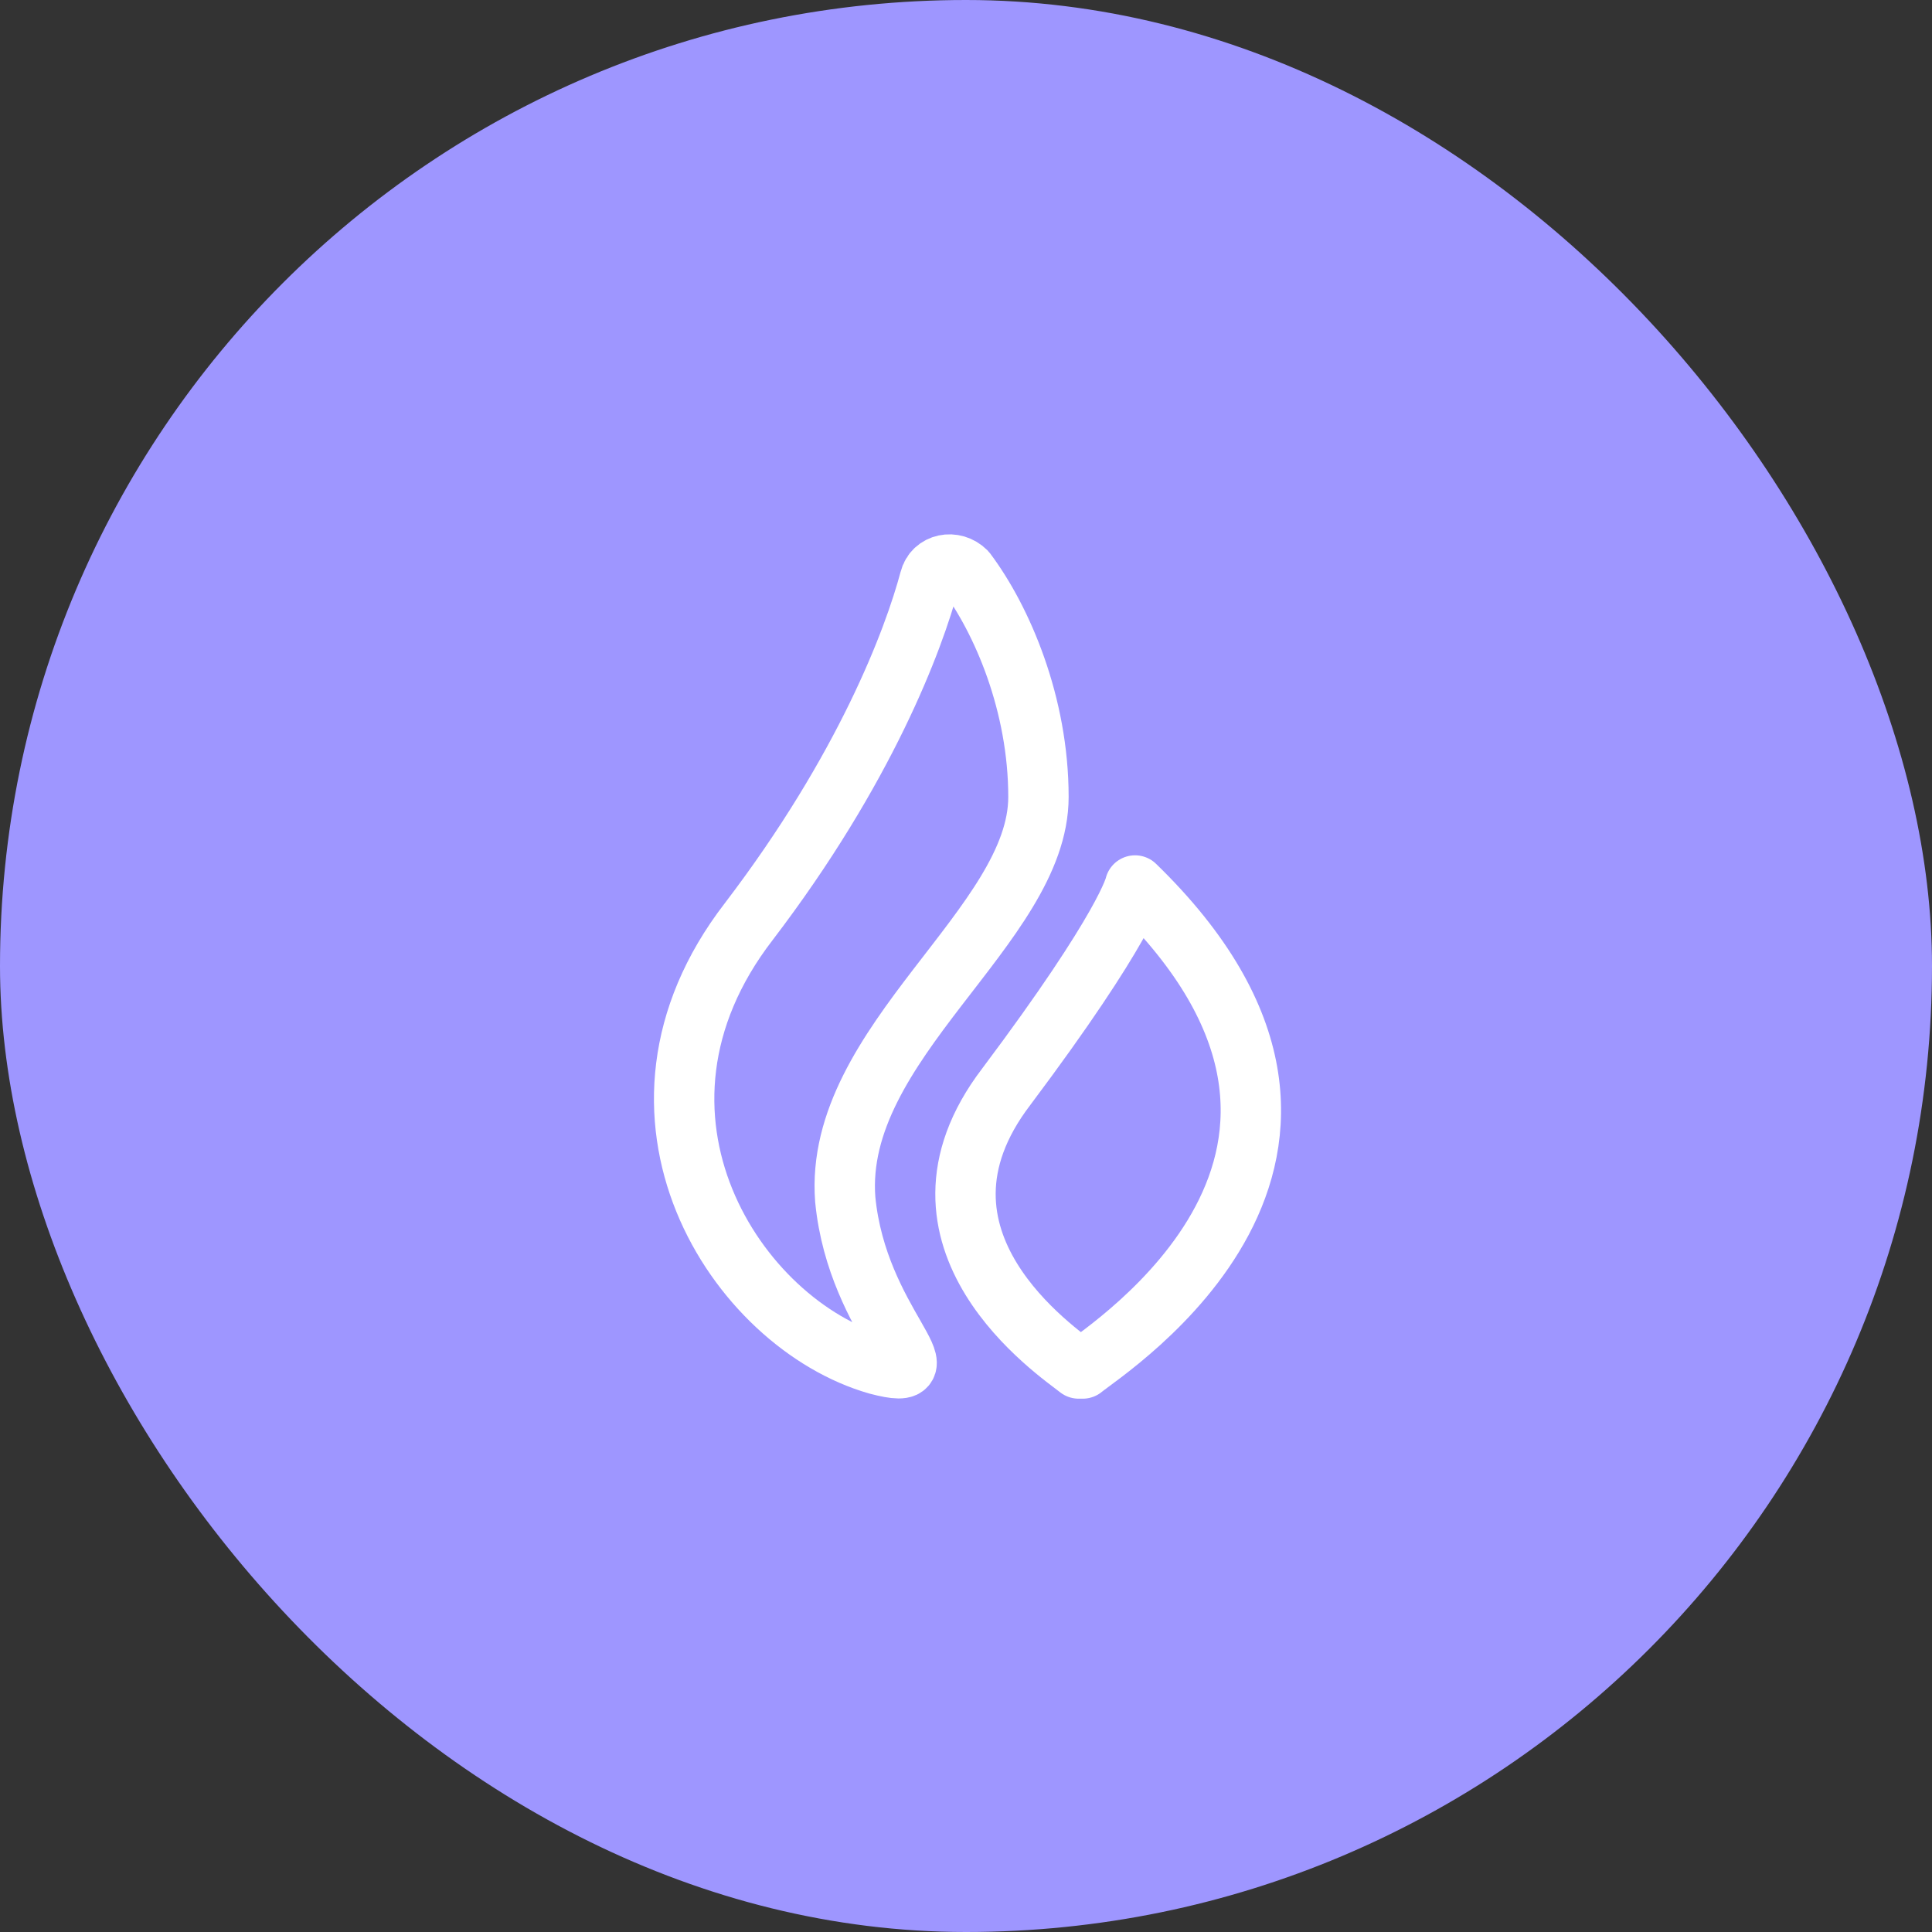
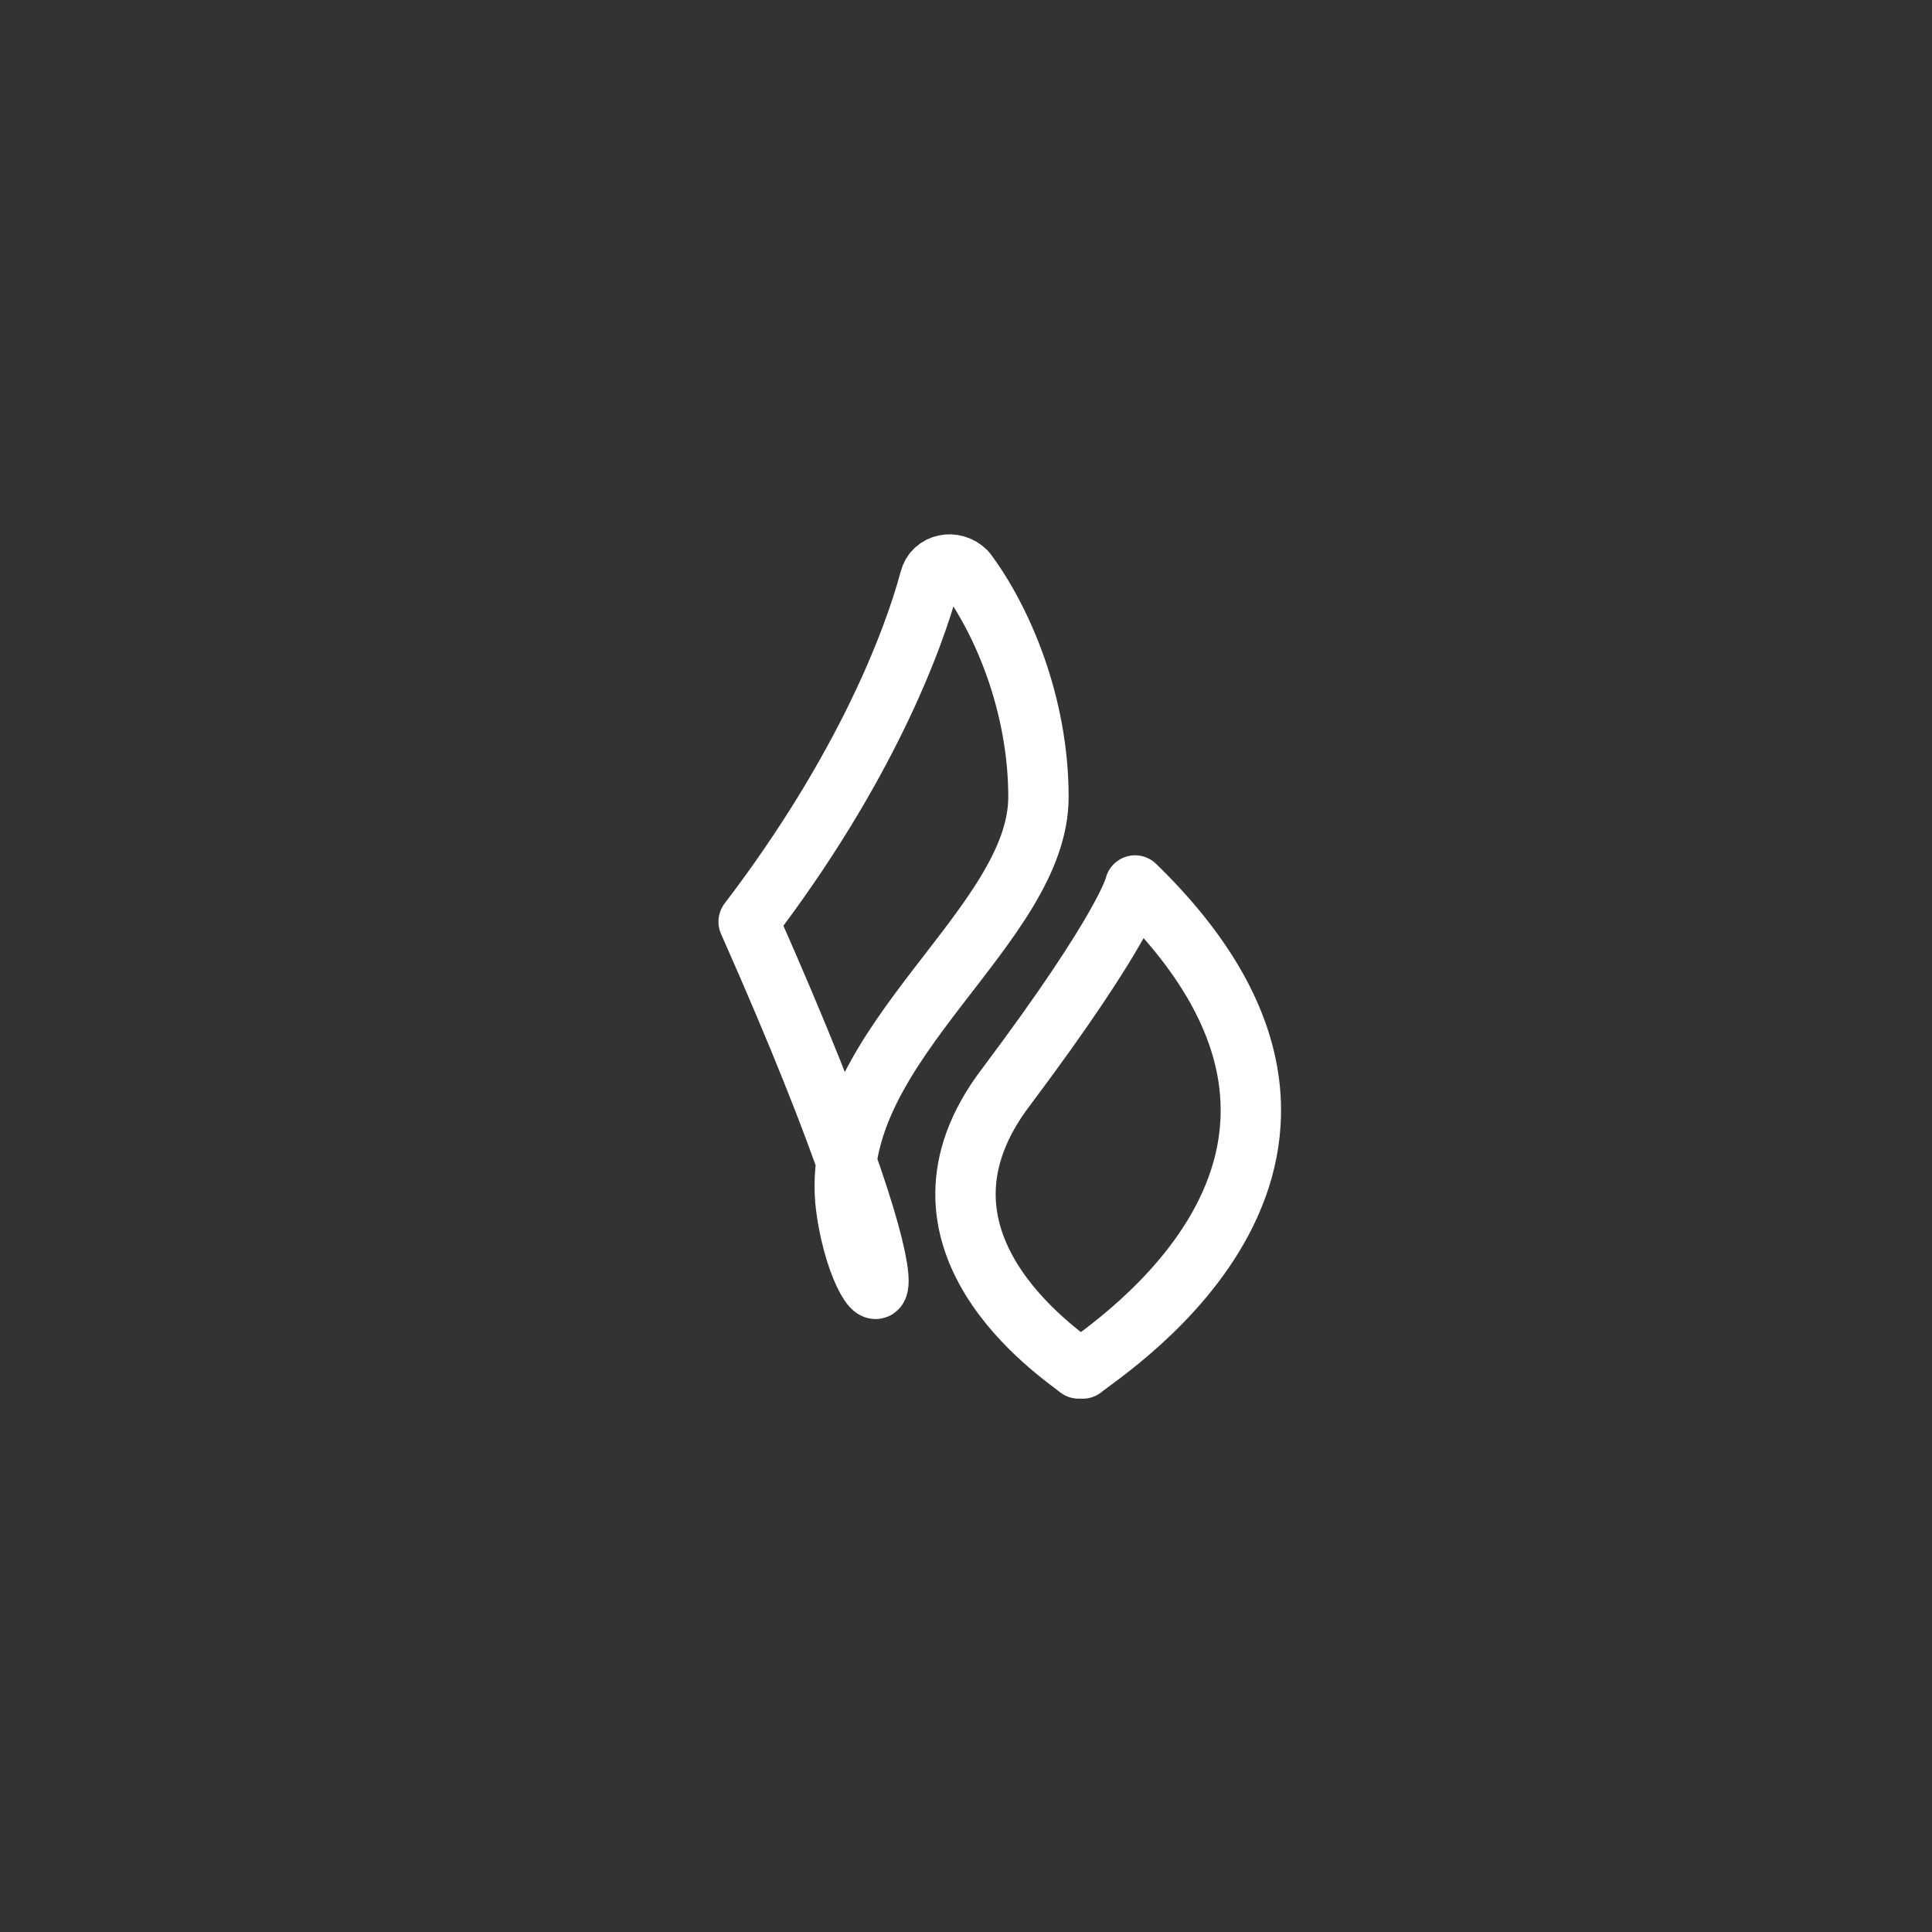
<svg xmlns="http://www.w3.org/2000/svg" width="48" height="48" viewBox="0 0 48 48" fill="none">
  <rect x="0" y="0" width="48" height="48" fill="#333333" stroke="none" />
-   <rect width="48" height="48" rx="24" fill="#9E96FF" />
  <path d="M28.2 22C28.2 22 28 23 25 27C22.1 30.8 26.3 33.6 26.8 34H26.9C27.5 33.5 35.1 28.7 28.2 22Z" stroke="white" stroke-width="1.5" stroke-miterlimit="10" stroke-linecap="round" stroke-linejoin="round" />
-   <path d="M25.8 19.8C25.8 17.5 24.9 15.4 24 14.2C23.7 13.9 23.2 14 23.1 14.4C22.7 15.9 21.5 19.1 18.6 22.9C14.9 27.7 18.3 32.9 21.8 33.9C23.7 34.4 21.3 32.9 21 29.8C20.7 25.9 25.8 23 25.8 19.8Z" stroke="white" stroke-width="1.5" stroke-miterlimit="10" stroke-linecap="round" stroke-linejoin="round" />
+   <path d="M25.8 19.8C25.8 17.5 24.9 15.4 24 14.2C23.7 13.9 23.2 14 23.1 14.4C22.7 15.9 21.5 19.1 18.6 22.9C23.7 34.4 21.3 32.9 21 29.8C20.7 25.9 25.8 23 25.8 19.8Z" stroke="white" stroke-width="1.5" stroke-miterlimit="10" stroke-linecap="round" stroke-linejoin="round" />
</svg>